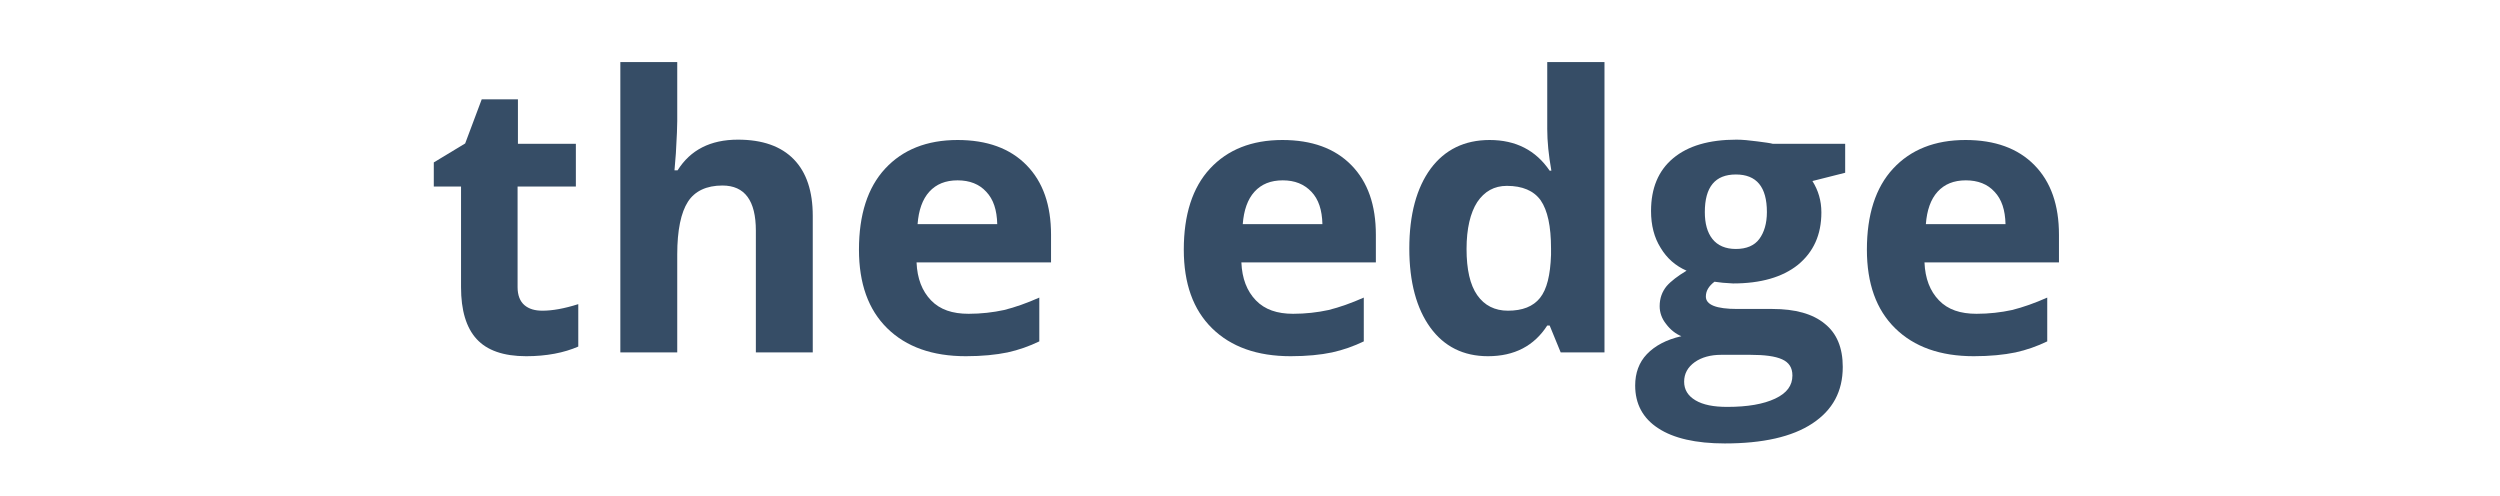
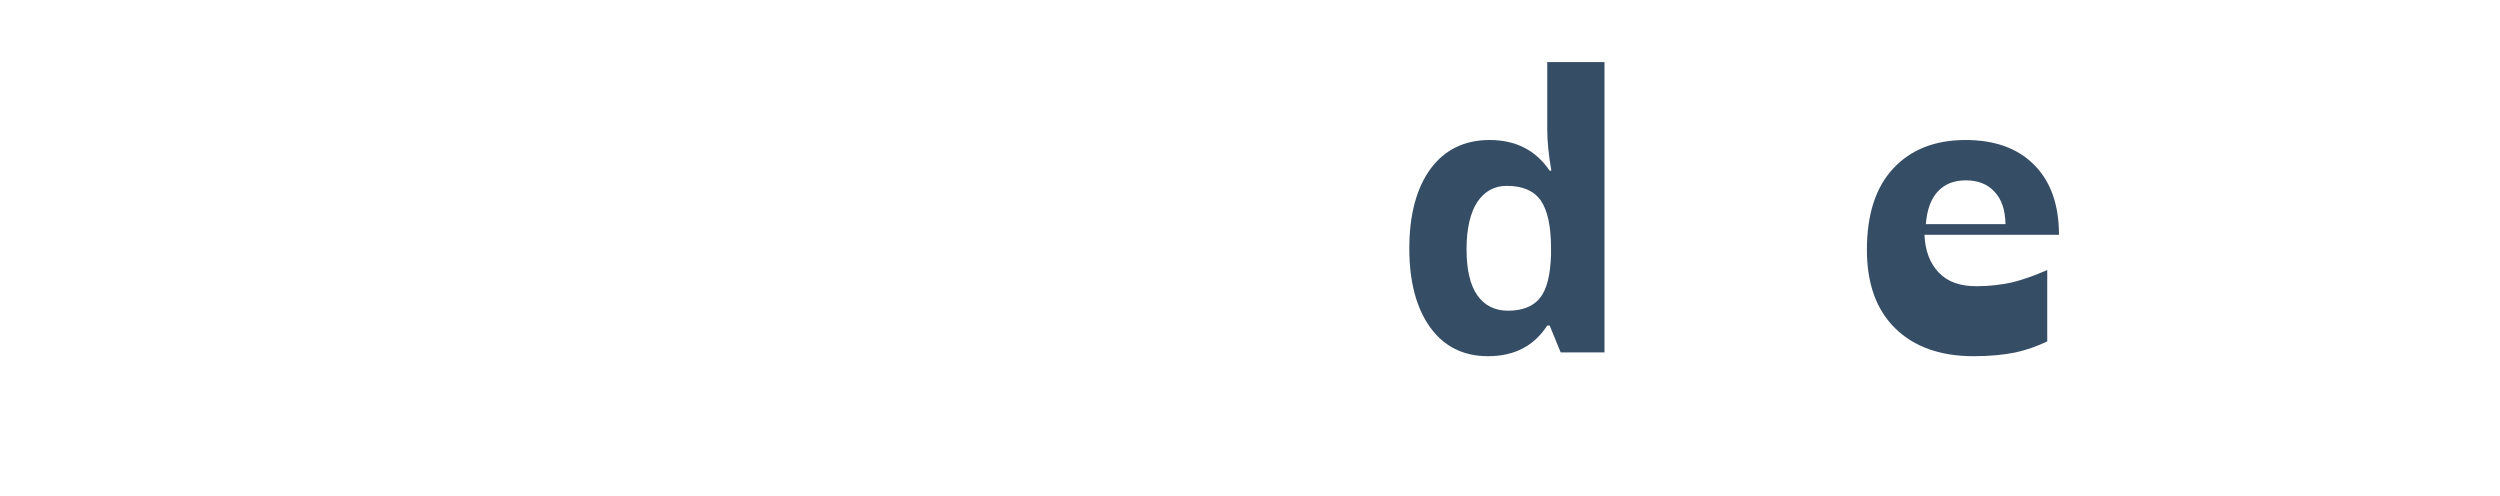
<svg xmlns="http://www.w3.org/2000/svg" version="1.1" id="Layer_1" x="0px" y="0px" viewBox="0 0 725 143.8" style="enable-background:new 0 0 725 143.8;" xml:space="preserve">
  <style type="text/css">
	.st0{fill:#364D66;}
</style>
  <g>
    <g>
-       <path class="st0" d="M157.3,90.1c2.9,0,6.3-0.6,10.4-1.9v12.3c-4.1,1.8-9.2,2.8-15.1,2.8c-6.6,0-11.4-1.7-14.4-5    c-3-3.3-4.5-8.3-4.5-15V54.1h-7.9v-7l9.1-5.5l4.8-12.8h10.5v12.9H167v12.4h-16.9v29.2c0,2.3,0.7,4.1,2,5.2    C153.4,89.6,155.1,90.1,157.3,90.1z" />
-       <path class="st0" d="M235.7,102.2h-16.5V66.9c0-8.7-3.2-13.1-9.7-13.1c-4.6,0-8,1.6-10,4.7s-3.1,8.2-3.1,15.3v28.4h-16.5V18h16.5    v17.1c0,1.3-0.1,4.5-0.4,9.4l-0.4,4.9h0.9c3.7-5.9,9.5-8.9,17.5-8.9c7.1,0,12.5,1.9,16.2,5.7s5.5,9.3,5.5,16.4V102.2z" />
-       <path class="st0" d="M280.1,103.3c-9.7,0-17.3-2.7-22.8-8.1c-5.5-5.4-8.2-13-8.2-22.8c0-10.1,2.5-18,7.6-23.5    c5.1-5.5,12.1-8.3,21-8.3c8.5,0,15.2,2.4,20,7.3c4.8,4.9,7.1,11.6,7.1,20.2v8h-39c0.2,4.7,1.6,8.3,4.2,11s6.2,3.9,10.9,3.9    c3.6,0,7.1-0.4,10.3-1.1c3.2-0.8,6.6-2,10.2-3.6V99c-2.9,1.4-6,2.5-9.2,3.2C288.8,102.9,284.8,103.3,280.1,103.3z M277.7,52.3    c-3.5,0-6.2,1.1-8.2,3.3c-2,2.2-3.1,5.4-3.4,9.4h23.1c-0.1-4.1-1.1-7.2-3.2-9.4C284,53.4,281.2,52.3,277.7,52.3z" />
-       <path class="st0" d="M374.3,103.3c-9.7,0-17.3-2.7-22.8-8.1c-5.5-5.4-8.2-13-8.2-22.8c0-10.1,2.5-18,7.6-23.5    c5.1-5.5,12.1-8.3,21-8.3c8.5,0,15.2,2.4,20,7.3c4.8,4.9,7.1,11.6,7.1,20.2v8h-39c0.2,4.7,1.6,8.3,4.2,11S370.4,91,375,91    c3.6,0,7.1-0.4,10.3-1.1c3.2-0.8,6.6-2,10.2-3.6V99c-2.9,1.4-6,2.5-9.2,3.2C383,102.9,379,103.3,374.3,103.3z M372,52.3    c-3.5,0-6.2,1.1-8.2,3.3c-2,2.2-3.1,5.4-3.4,9.4h23.1c-0.1-4.1-1.1-7.2-3.2-9.4C378.2,53.4,375.5,52.3,372,52.3z" />
      <path class="st0" d="M431.5,103.3c-7.1,0-12.7-2.8-16.7-8.3s-6.1-13.2-6.1-22.9c0-9.9,2.1-17.6,6.2-23.2c4.1-5.5,9.8-8.3,17.1-8.3    c7.6,0,13.4,3,17.4,8.9h0.5c-0.8-4.5-1.2-8.5-1.2-12.1V18h16.6v84.2h-12.7l-3.2-7.8h-0.7C444.9,100.3,439.2,103.3,431.5,103.3z     M437.3,90.1c4.2,0,7.3-1.2,9.3-3.7c2-2.5,3-6.6,3.2-12.5v-1.8c0-6.5-1-11.1-3-14c-2-2.8-5.3-4.2-9.8-4.2c-3.7,0-6.5,1.6-8.6,4.7    c-2,3.1-3.1,7.7-3.1,13.6c0,5.9,1,10.4,3.1,13.4C430.5,88.6,433.5,90.1,437.3,90.1z" />
-       <path class="st0" d="M535.1,41.7v8.4l-9.5,2.4c1.7,2.7,2.6,5.7,2.6,9.1c0,6.5-2.3,11.5-6.8,15.2c-4.5,3.6-10.8,5.4-18.8,5.4    l-3-0.2l-2.4-0.3c-1.7,1.3-2.5,2.7-2.5,4.3c0,2.4,3,3.6,9.1,3.6H514c6.6,0,11.7,1.4,15.2,4.3c3.5,2.8,5.2,7,5.2,12.5    c0,7.1-2.9,12.5-8.8,16.4c-5.9,3.9-14.4,5.8-25.4,5.8c-8.4,0-14.9-1.5-19.3-4.4c-4.5-2.9-6.7-7.1-6.7-12.4c0-3.6,1.1-6.7,3.4-9.1    s5.6-4.2,10-5.2c-1.7-0.7-3.2-1.9-4.4-3.5c-1.3-1.6-1.9-3.4-1.9-5.2c0-2.3,0.7-4.2,2-5.8c1.3-1.5,3.3-3,5.8-4.5    c-3.2-1.4-5.7-3.6-7.5-6.6c-1.9-3-2.8-6.6-2.8-10.7c0-6.6,2.1-11.7,6.4-15.3c4.3-3.6,10.4-5.4,18.4-5.4c1.7,0,3.7,0.2,6,0.5    c2.3,0.3,3.8,0.5,4.5,0.7H535.1z M488.4,110.7c0,2.3,1.1,4.1,3.3,5.4c2.2,1.3,5.2,1.9,9.2,1.9c5.9,0,10.5-0.8,13.9-2.4    c3.4-1.6,5-3.8,5-6.7c0-2.3-1-3.8-3-4.7c-2-0.9-5-1.3-9.2-1.3h-8.5c-3,0-5.6,0.7-7.6,2.1C489.4,106.5,488.4,108.4,488.4,110.7z     M494.4,61.5c0,3.3,0.7,5.9,2.2,7.8c1.5,1.9,3.8,2.9,6.8,2.9c3.1,0,5.4-1,6.8-2.9c1.4-1.9,2.2-4.5,2.2-7.8c0-7.3-3-10.9-9-10.9    C497.4,50.6,494.4,54.2,494.4,61.5z" />
-       <path class="st0" d="M572.4,103.3c-9.7,0-17.3-2.7-22.8-8.1c-5.5-5.4-8.2-13-8.2-22.8c0-10.1,2.5-18,7.6-23.5    c5.1-5.5,12.1-8.3,21-8.3c8.5,0,15.2,2.4,20,7.3c4.8,4.9,7.1,11.6,7.1,20.2v8h-39c0.2,4.7,1.6,8.3,4.2,11s6.2,3.9,10.9,3.9    c3.6,0,7.1-0.4,10.3-1.1c3.2-0.8,6.6-2,10.2-3.6V99c-2.9,1.4-6,2.5-9.2,3.2C581.1,102.9,577.1,103.3,572.4,103.3z M570.1,52.3    c-3.5,0-6.2,1.1-8.2,3.3c-2,2.2-3.1,5.4-3.4,9.4h23.1c-0.1-4.1-1.1-7.2-3.2-9.4C576.4,53.4,573.6,52.3,570.1,52.3z" />
+       <path class="st0" d="M572.4,103.3c-9.7,0-17.3-2.7-22.8-8.1c-5.5-5.4-8.2-13-8.2-22.8c0-10.1,2.5-18,7.6-23.5    c5.1-5.5,12.1-8.3,21-8.3c8.5,0,15.2,2.4,20,7.3c4.8,4.9,7.1,11.6,7.1,20.2h-39c0.2,4.7,1.6,8.3,4.2,11s6.2,3.9,10.9,3.9    c3.6,0,7.1-0.4,10.3-1.1c3.2-0.8,6.6-2,10.2-3.6V99c-2.9,1.4-6,2.5-9.2,3.2C581.1,102.9,577.1,103.3,572.4,103.3z M570.1,52.3    c-3.5,0-6.2,1.1-8.2,3.3c-2,2.2-3.1,5.4-3.4,9.4h23.1c-0.1-4.1-1.1-7.2-3.2-9.4C576.4,53.4,573.6,52.3,570.1,52.3z" />
    </g>
  </g>
</svg>